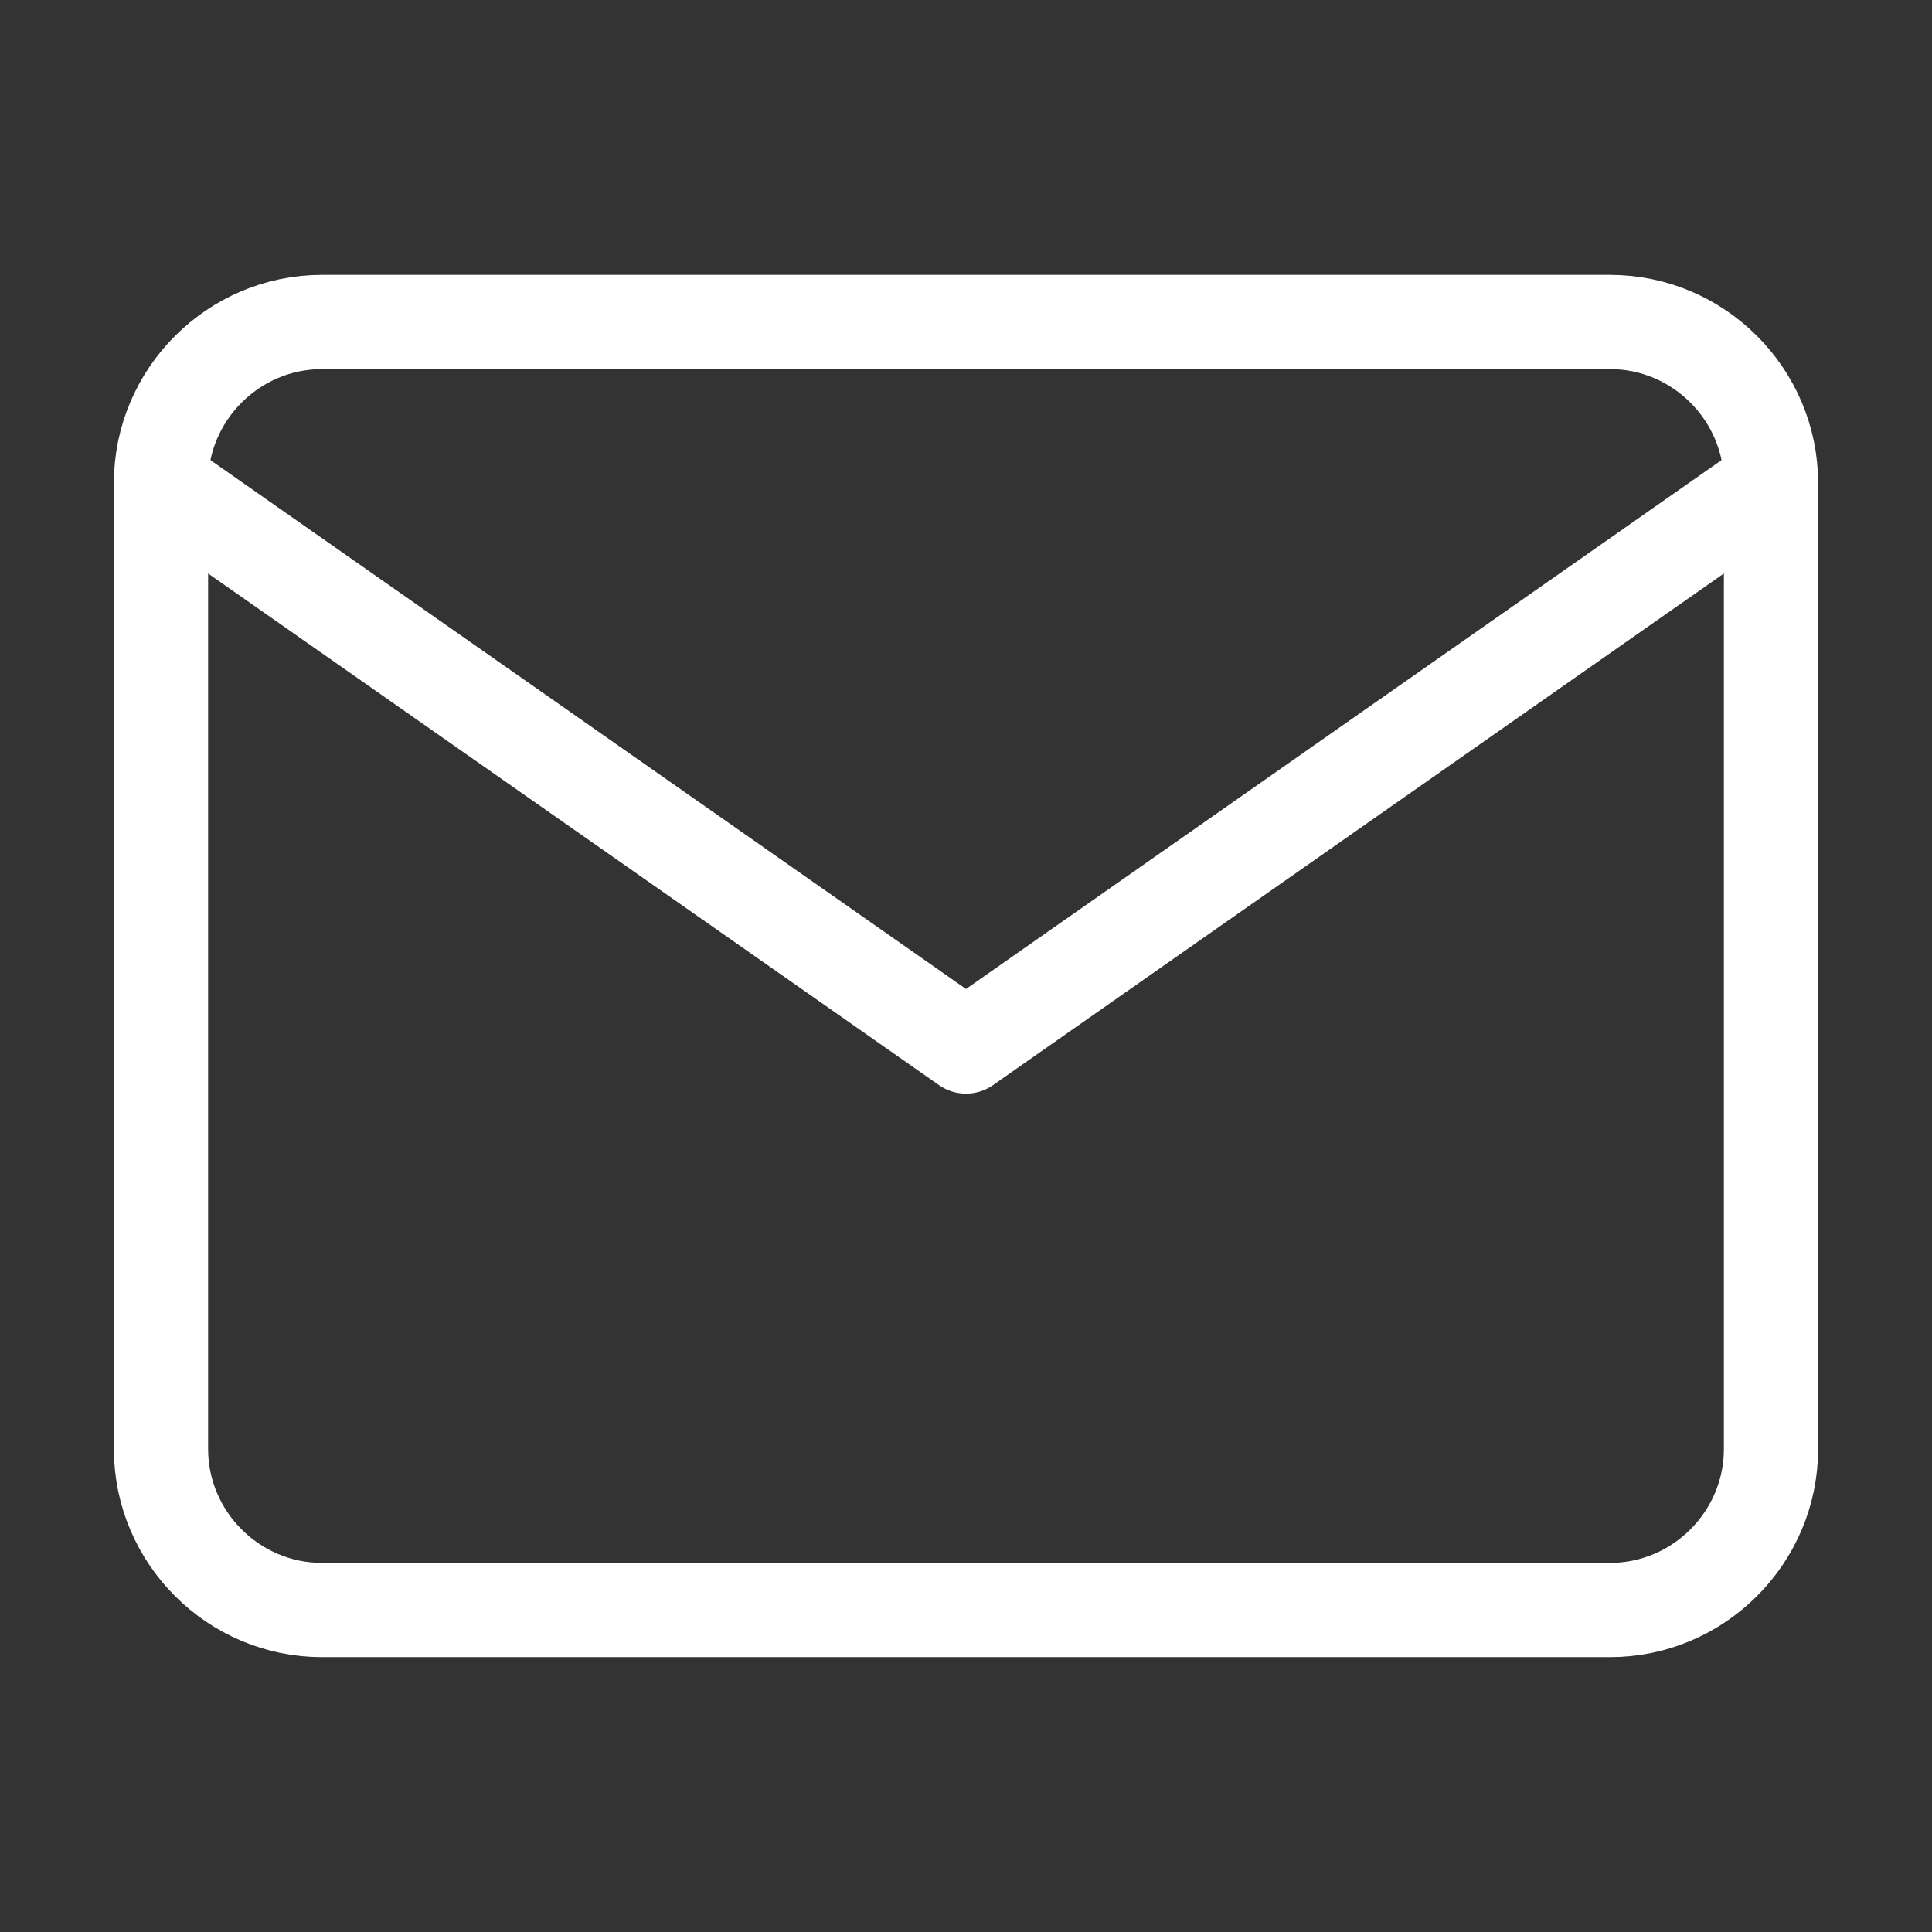
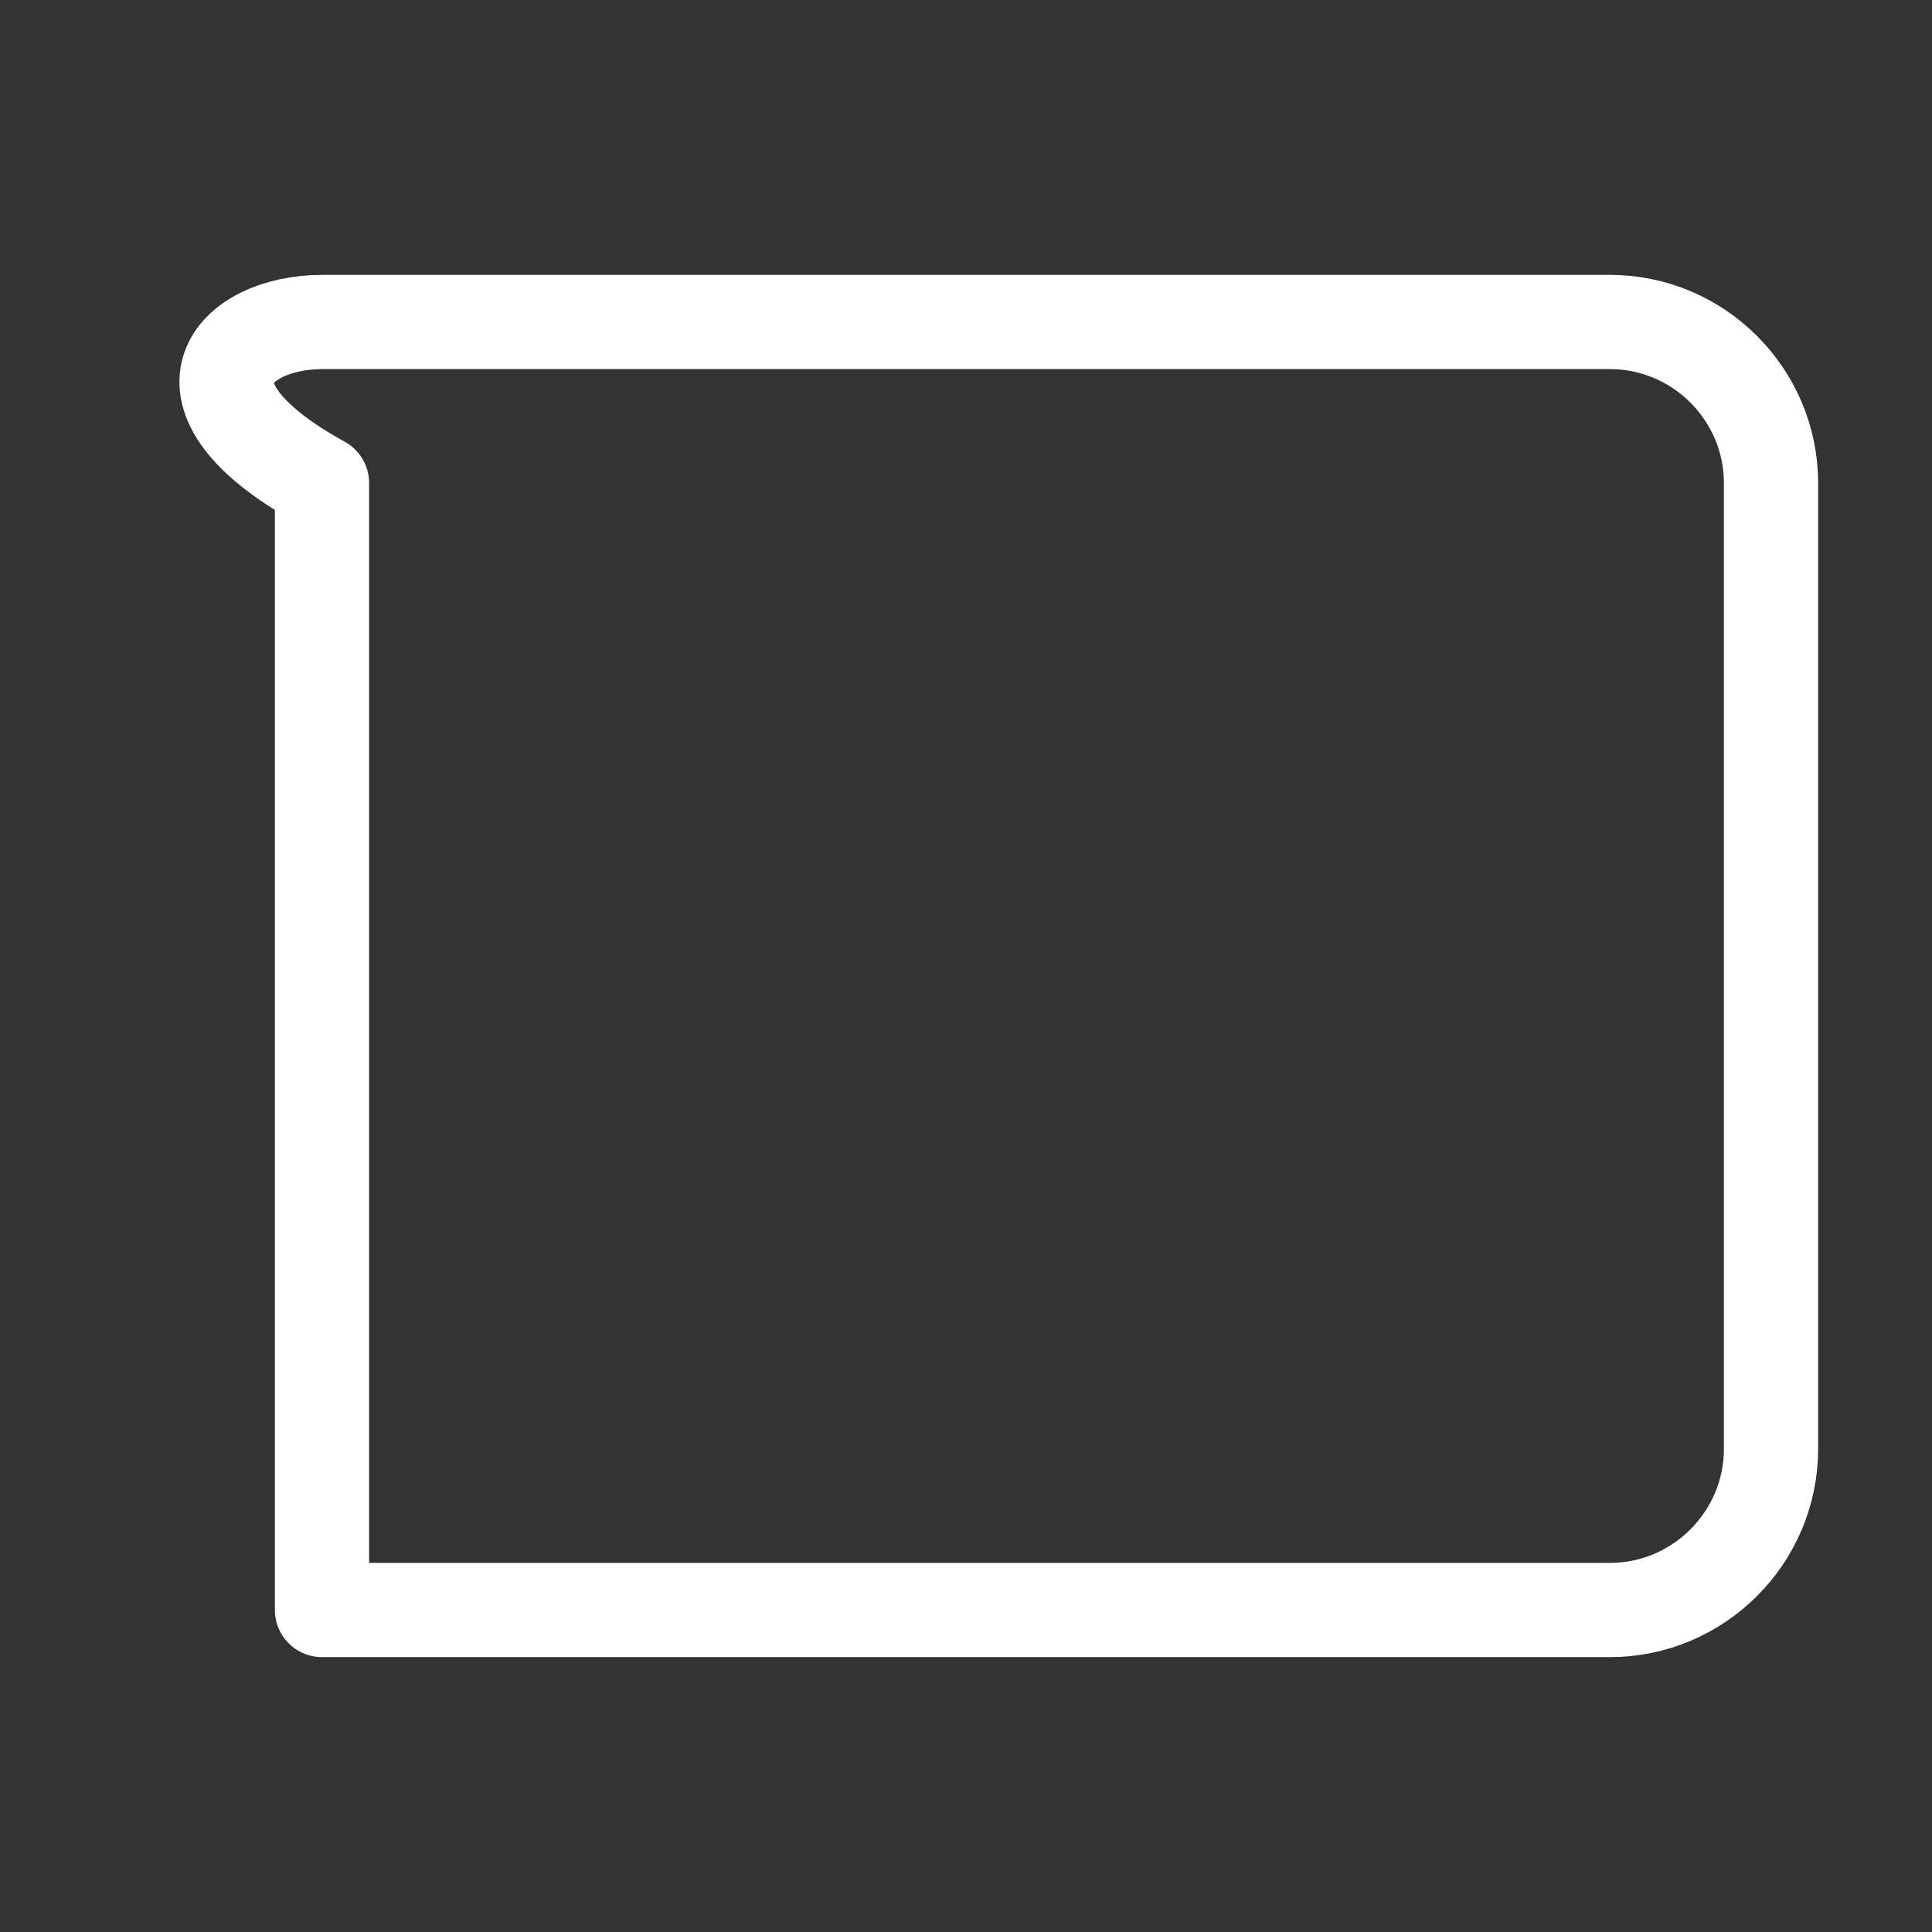
<svg xmlns="http://www.w3.org/2000/svg" width="352" height="352" viewBox="0 0 352 352" fill="none">
  <rect x="0" y="0" width="352" height="352" fill="#333333" stroke="none" />
-   <path d="M58.667 58.666H293.333C309.467 58.666 322.667 71.866 322.667 87.999V263.999C322.667 280.133 309.467 293.333 293.333 293.333H58.667C42.533 293.333 29.333 280.133 29.333 263.999V87.999C29.333 71.866 42.533 58.666 58.667 58.666Z" stroke="white" stroke-width="17.167" stroke-linecap="round" stroke-linejoin="round" />
-   <path d="M322.667 88L176 190.667L29.333 88" stroke="white" stroke-width="17.167" stroke-linecap="round" stroke-linejoin="round" />
+   <path d="M58.667 58.666H293.333C309.467 58.666 322.667 71.866 322.667 87.999V263.999C322.667 280.133 309.467 293.333 293.333 293.333H58.667V87.999C29.333 71.866 42.533 58.666 58.667 58.666Z" stroke="white" stroke-width="17.167" stroke-linecap="round" stroke-linejoin="round" />
</svg>